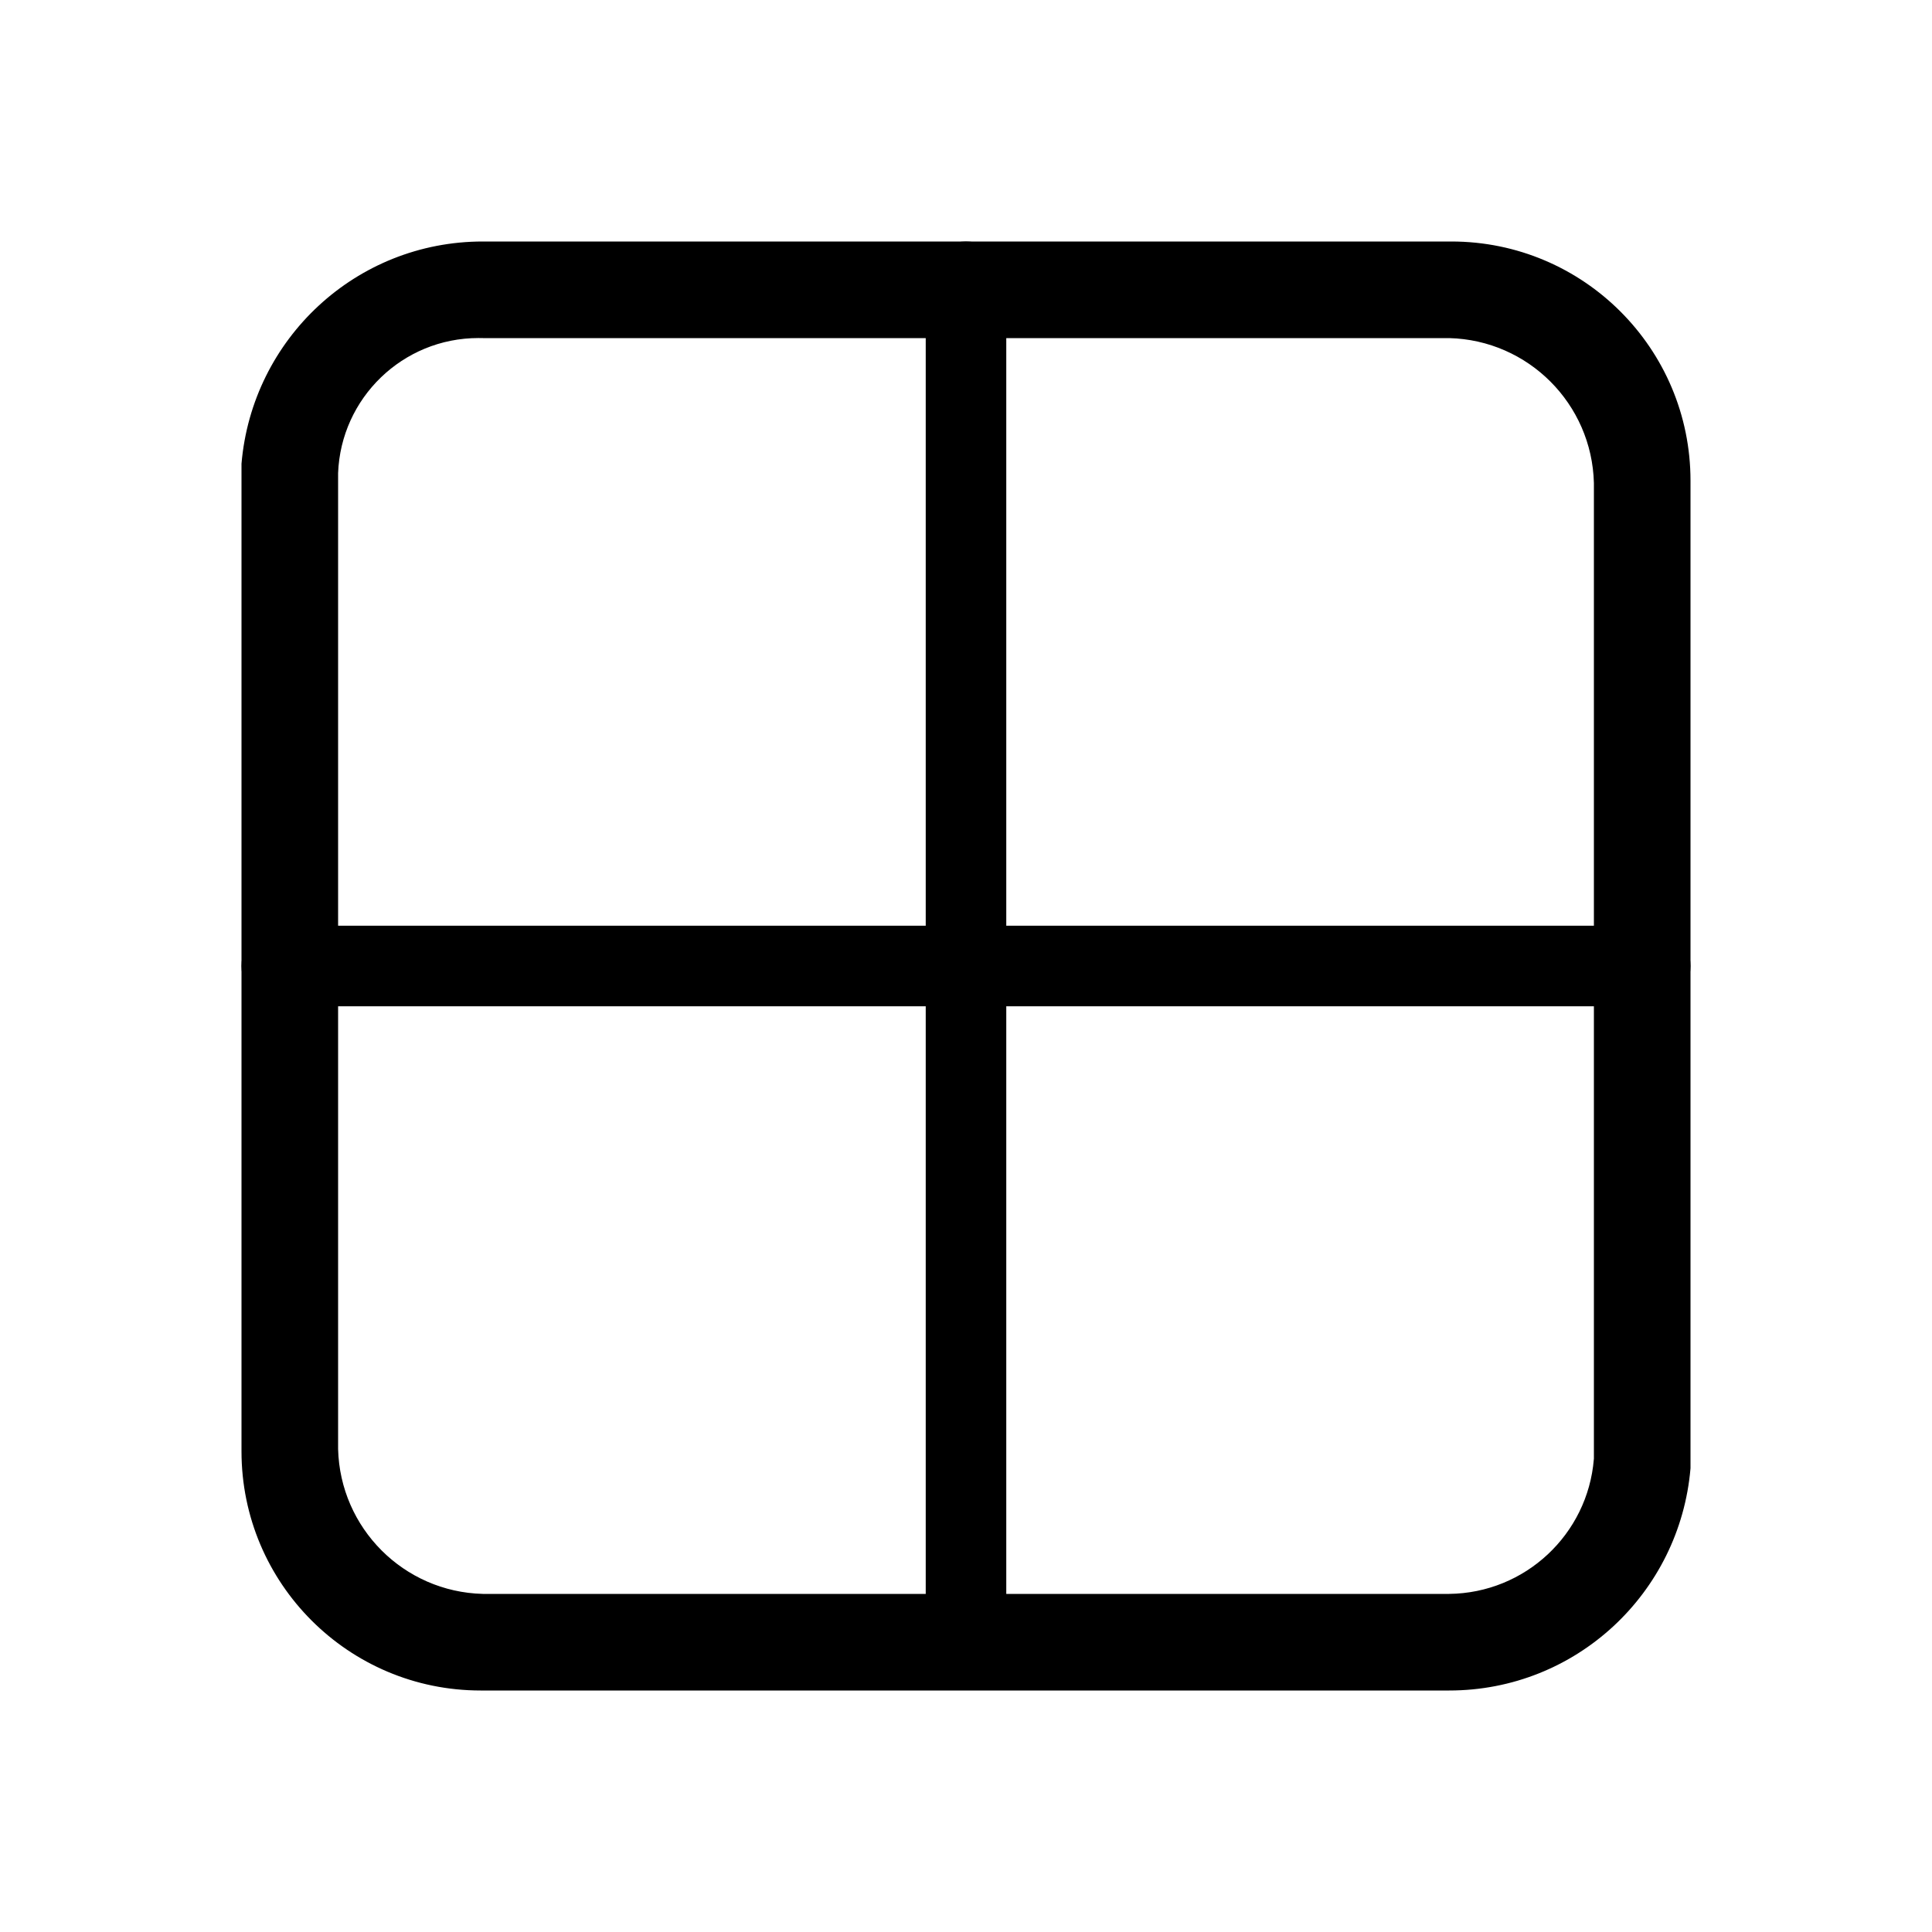
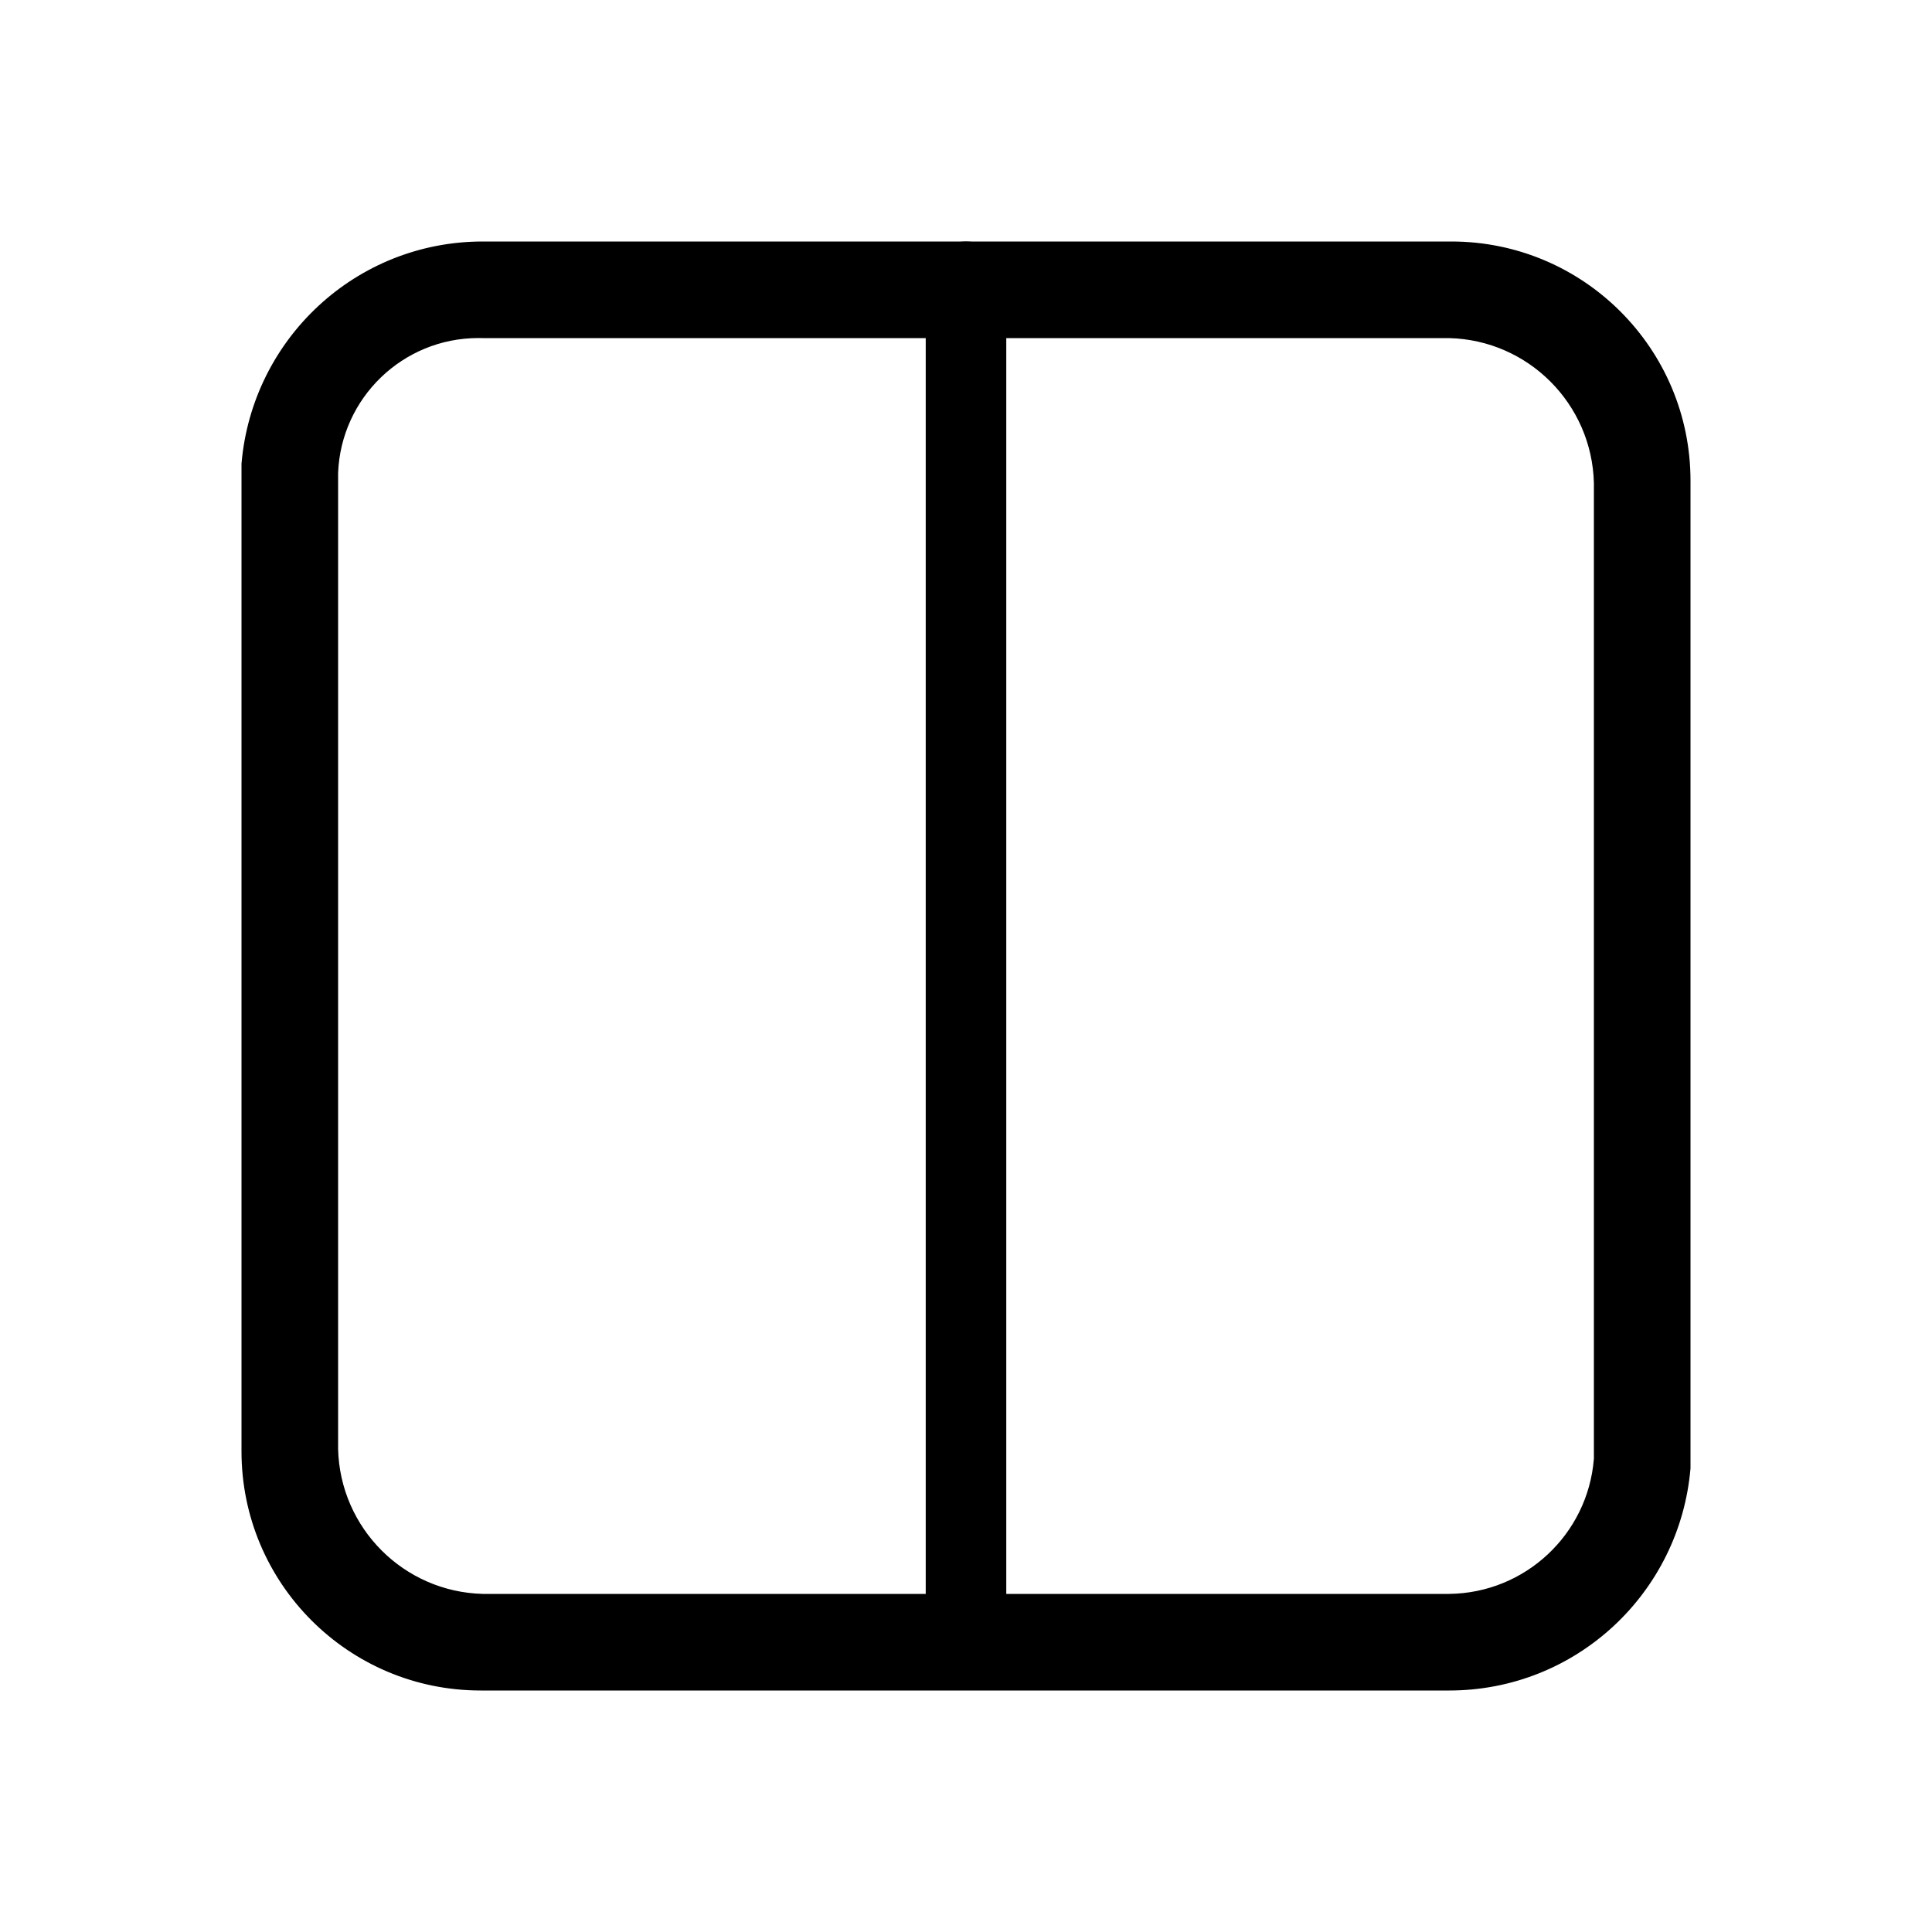
<svg xmlns="http://www.w3.org/2000/svg" version="1.1" width="32" height="32" viewBox="0 0 32 32">
  <path d="M24 28h-16c-0.012 0-0.025 0-0.039 0-2.188 0-3.961-1.774-3.961-3.961 0-0.014 0-0.027 0-0.041l-0 0.002v-16.32c0.176-2.068 1.897-3.68 3.996-3.68 0.001 0 0.003 0 0.004 0h16c0.012-0 0.025-0 0.039-0 2.188 0 3.961 1.774 3.961 3.961 0 0.014-0 0.027-0 0.041l0-0.002v16.32c-0.176 2.068-1.897 3.68-3.996 3.68-0.001 0-0.003 0-0.004 0h0zM8 5.6c-0.023-0.001-0.049-0.001-0.076-0.001-1.255 0-2.277 0.994-2.324 2.237l-0 0.004v16.16c0.033 1.312 1.088 2.367 2.397 2.4l0.003 0h16c1.265-0.013 2.298-0.99 2.399-2.231l0.001-0.009v-16.16c-0.033-1.312-1.088-2.367-2.397-2.4l-0.003-0z" />
  <path d="M16 27.733c-0.4 0-0.667-0.321-0.667-0.8v-22.133c0-0.481 0.267-0.8 0.667-0.8s0.667 0.321 0.667 0.8v22.133c0 0.479-0.267 0.8-0.667 0.8z" />
-   <path d="M27.2 16.667h-22.4c-0.48 0-0.8-0.267-0.8-0.667s0.32-0.667 0.8-0.667h22.4c0.48 0 0.8 0.267 0.8 0.667s-0.32 0.667-0.8 0.667z" />
</svg>